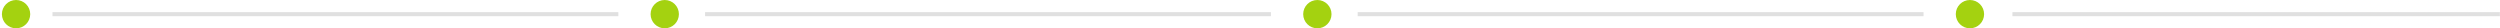
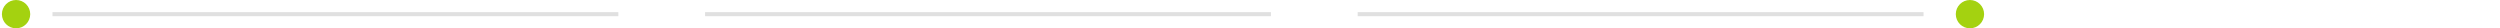
<svg xmlns="http://www.w3.org/2000/svg" width="1236" height="14" viewBox="0 0 1236 14" fill="none">
-   <circle cx="328.651" cy="7" r="7" fill="#A4D210" />
-   <circle cx="651.297" cy="7" r="7" fill="#A4D210" />
  <circle cx="973.943" cy="7" r="7" fill="#A4D210" />
  <circle cx="7.943" cy="7" r="7" fill="#A4D210" />
  <line x1="25.943" y1="7" x2="305.708" y2="7" stroke="#E0E0E0" stroke-width="2" />
  <line x1="348.59" y1="7" x2="628.355" y2="7" stroke="#E0E0E0" stroke-width="2" />
  <line x1="671.234" y1="7" x2="950.999" y2="7" stroke="#E0E0E0" stroke-width="2" />
-   <line x1="994.943" y1="7" x2="1235.94" y2="7" stroke="#E0E0E0" stroke-width="2" />
</svg>